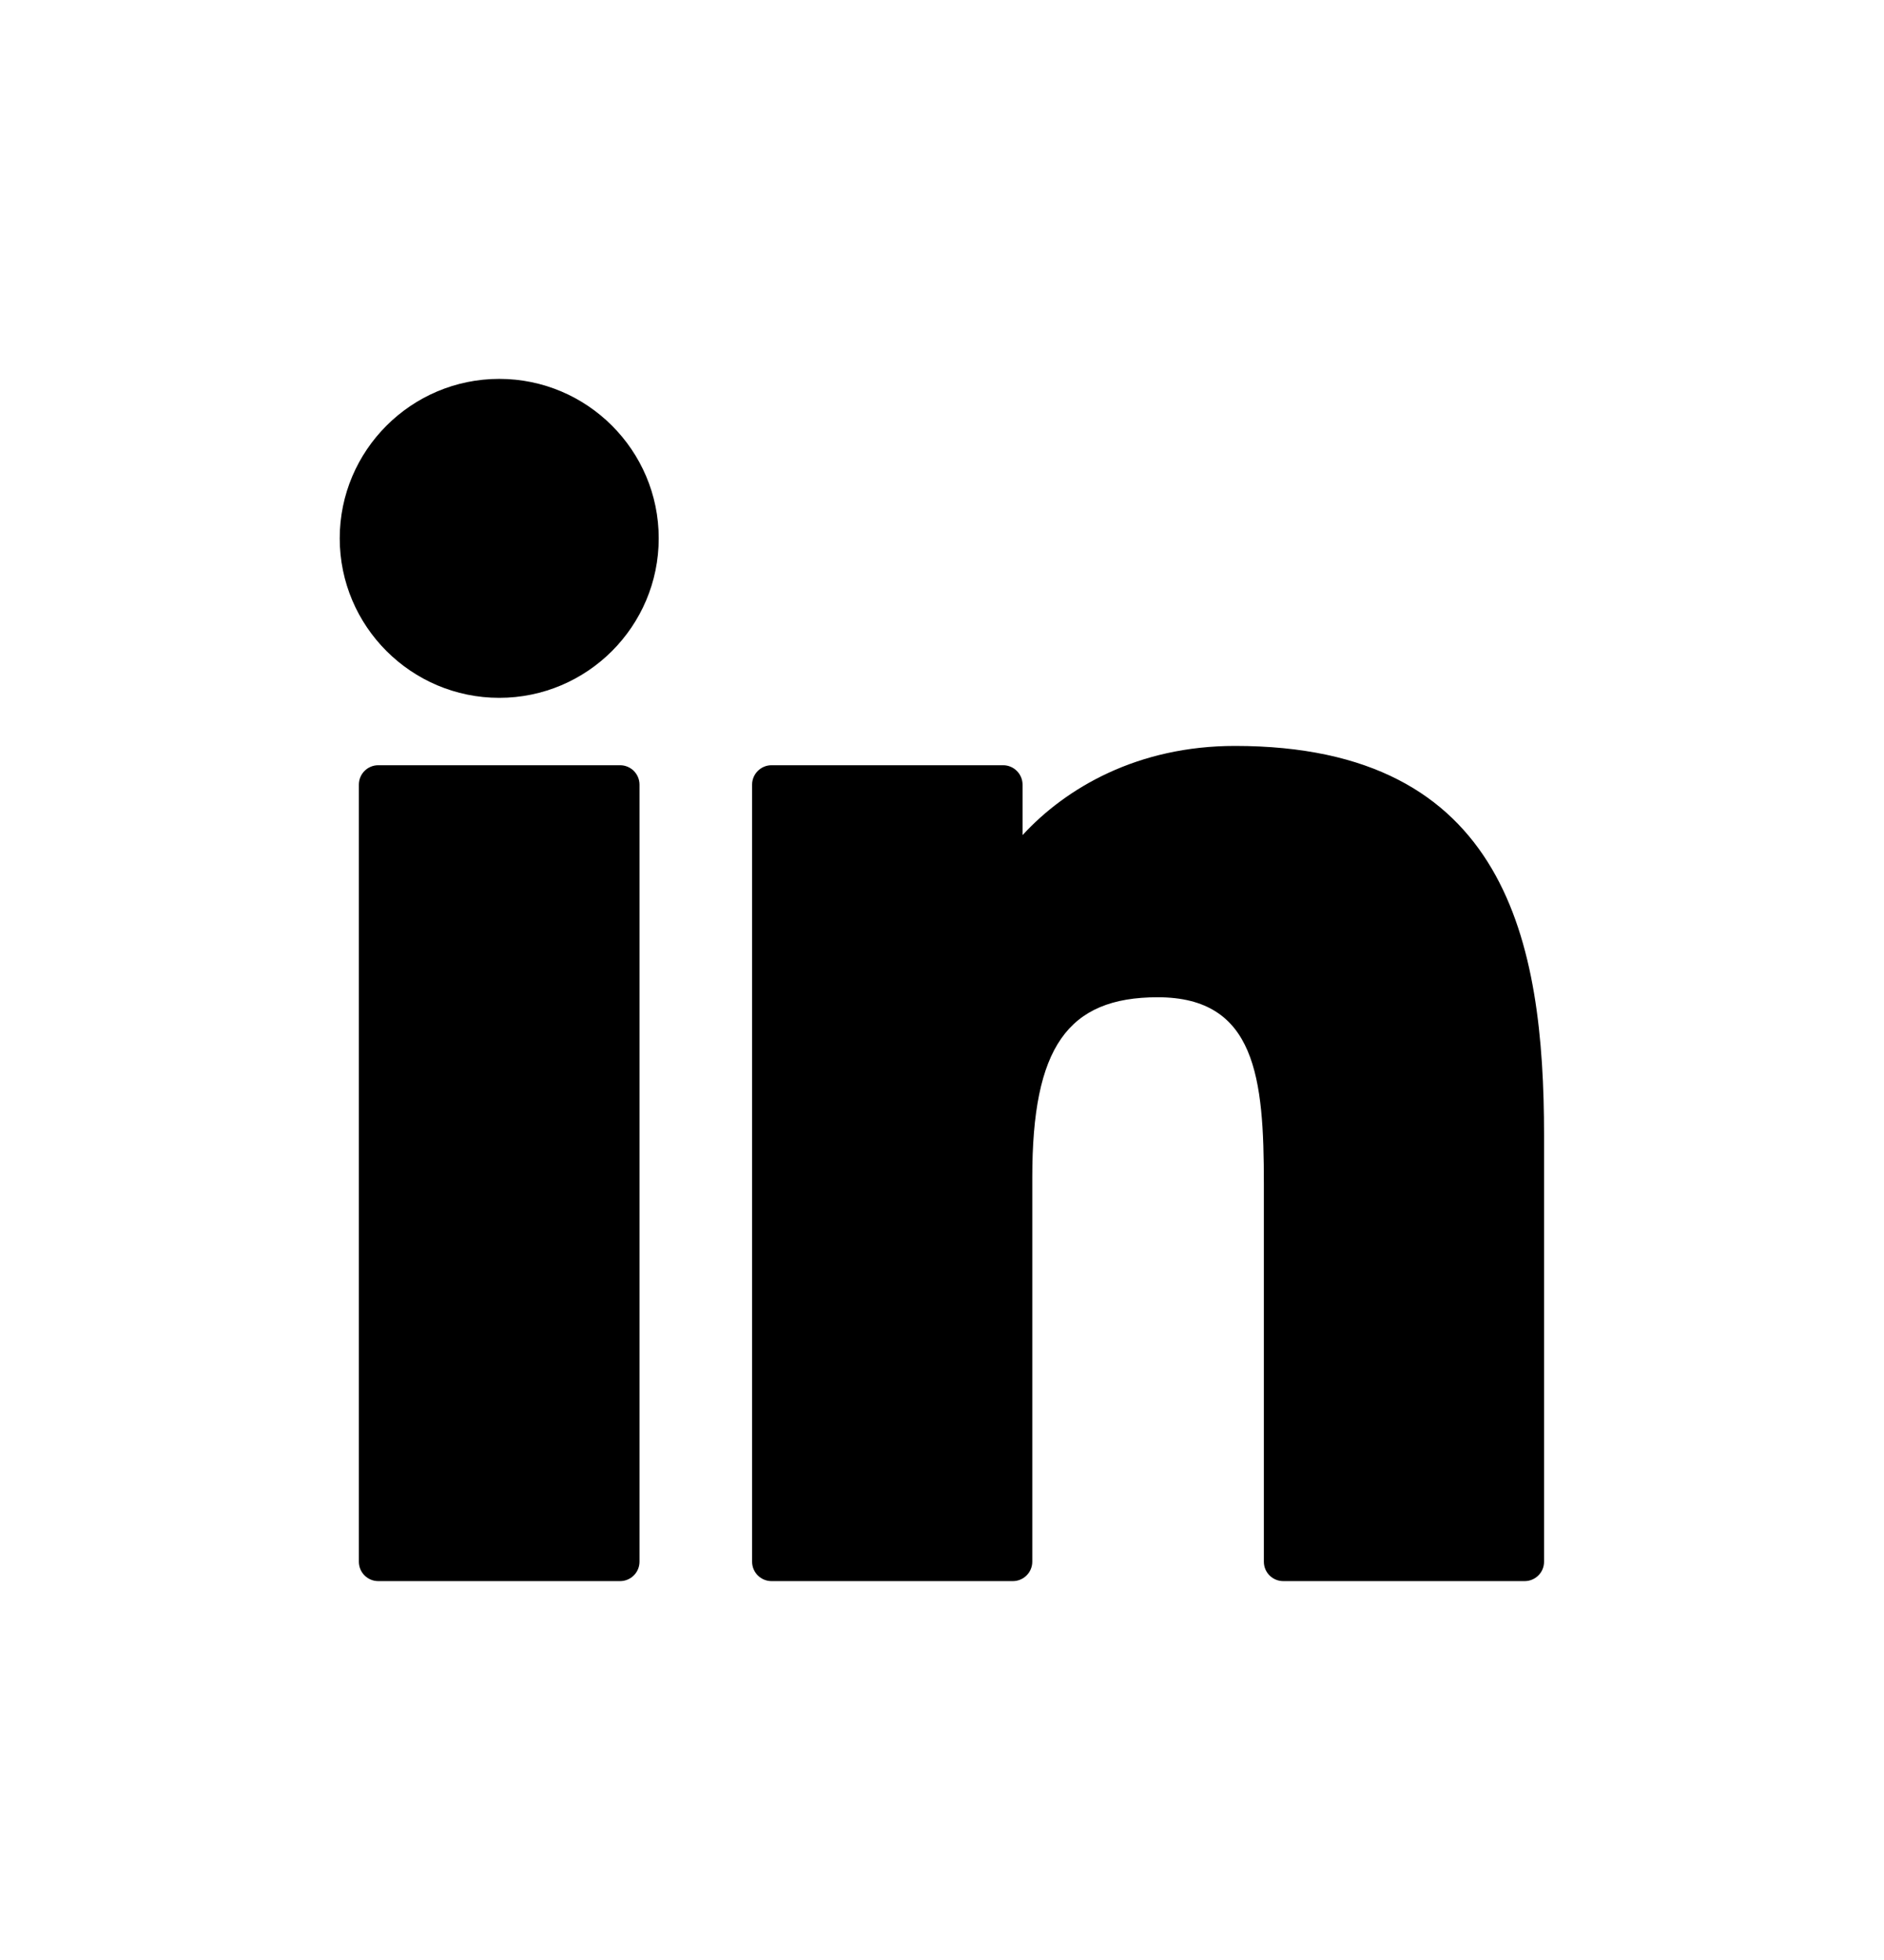
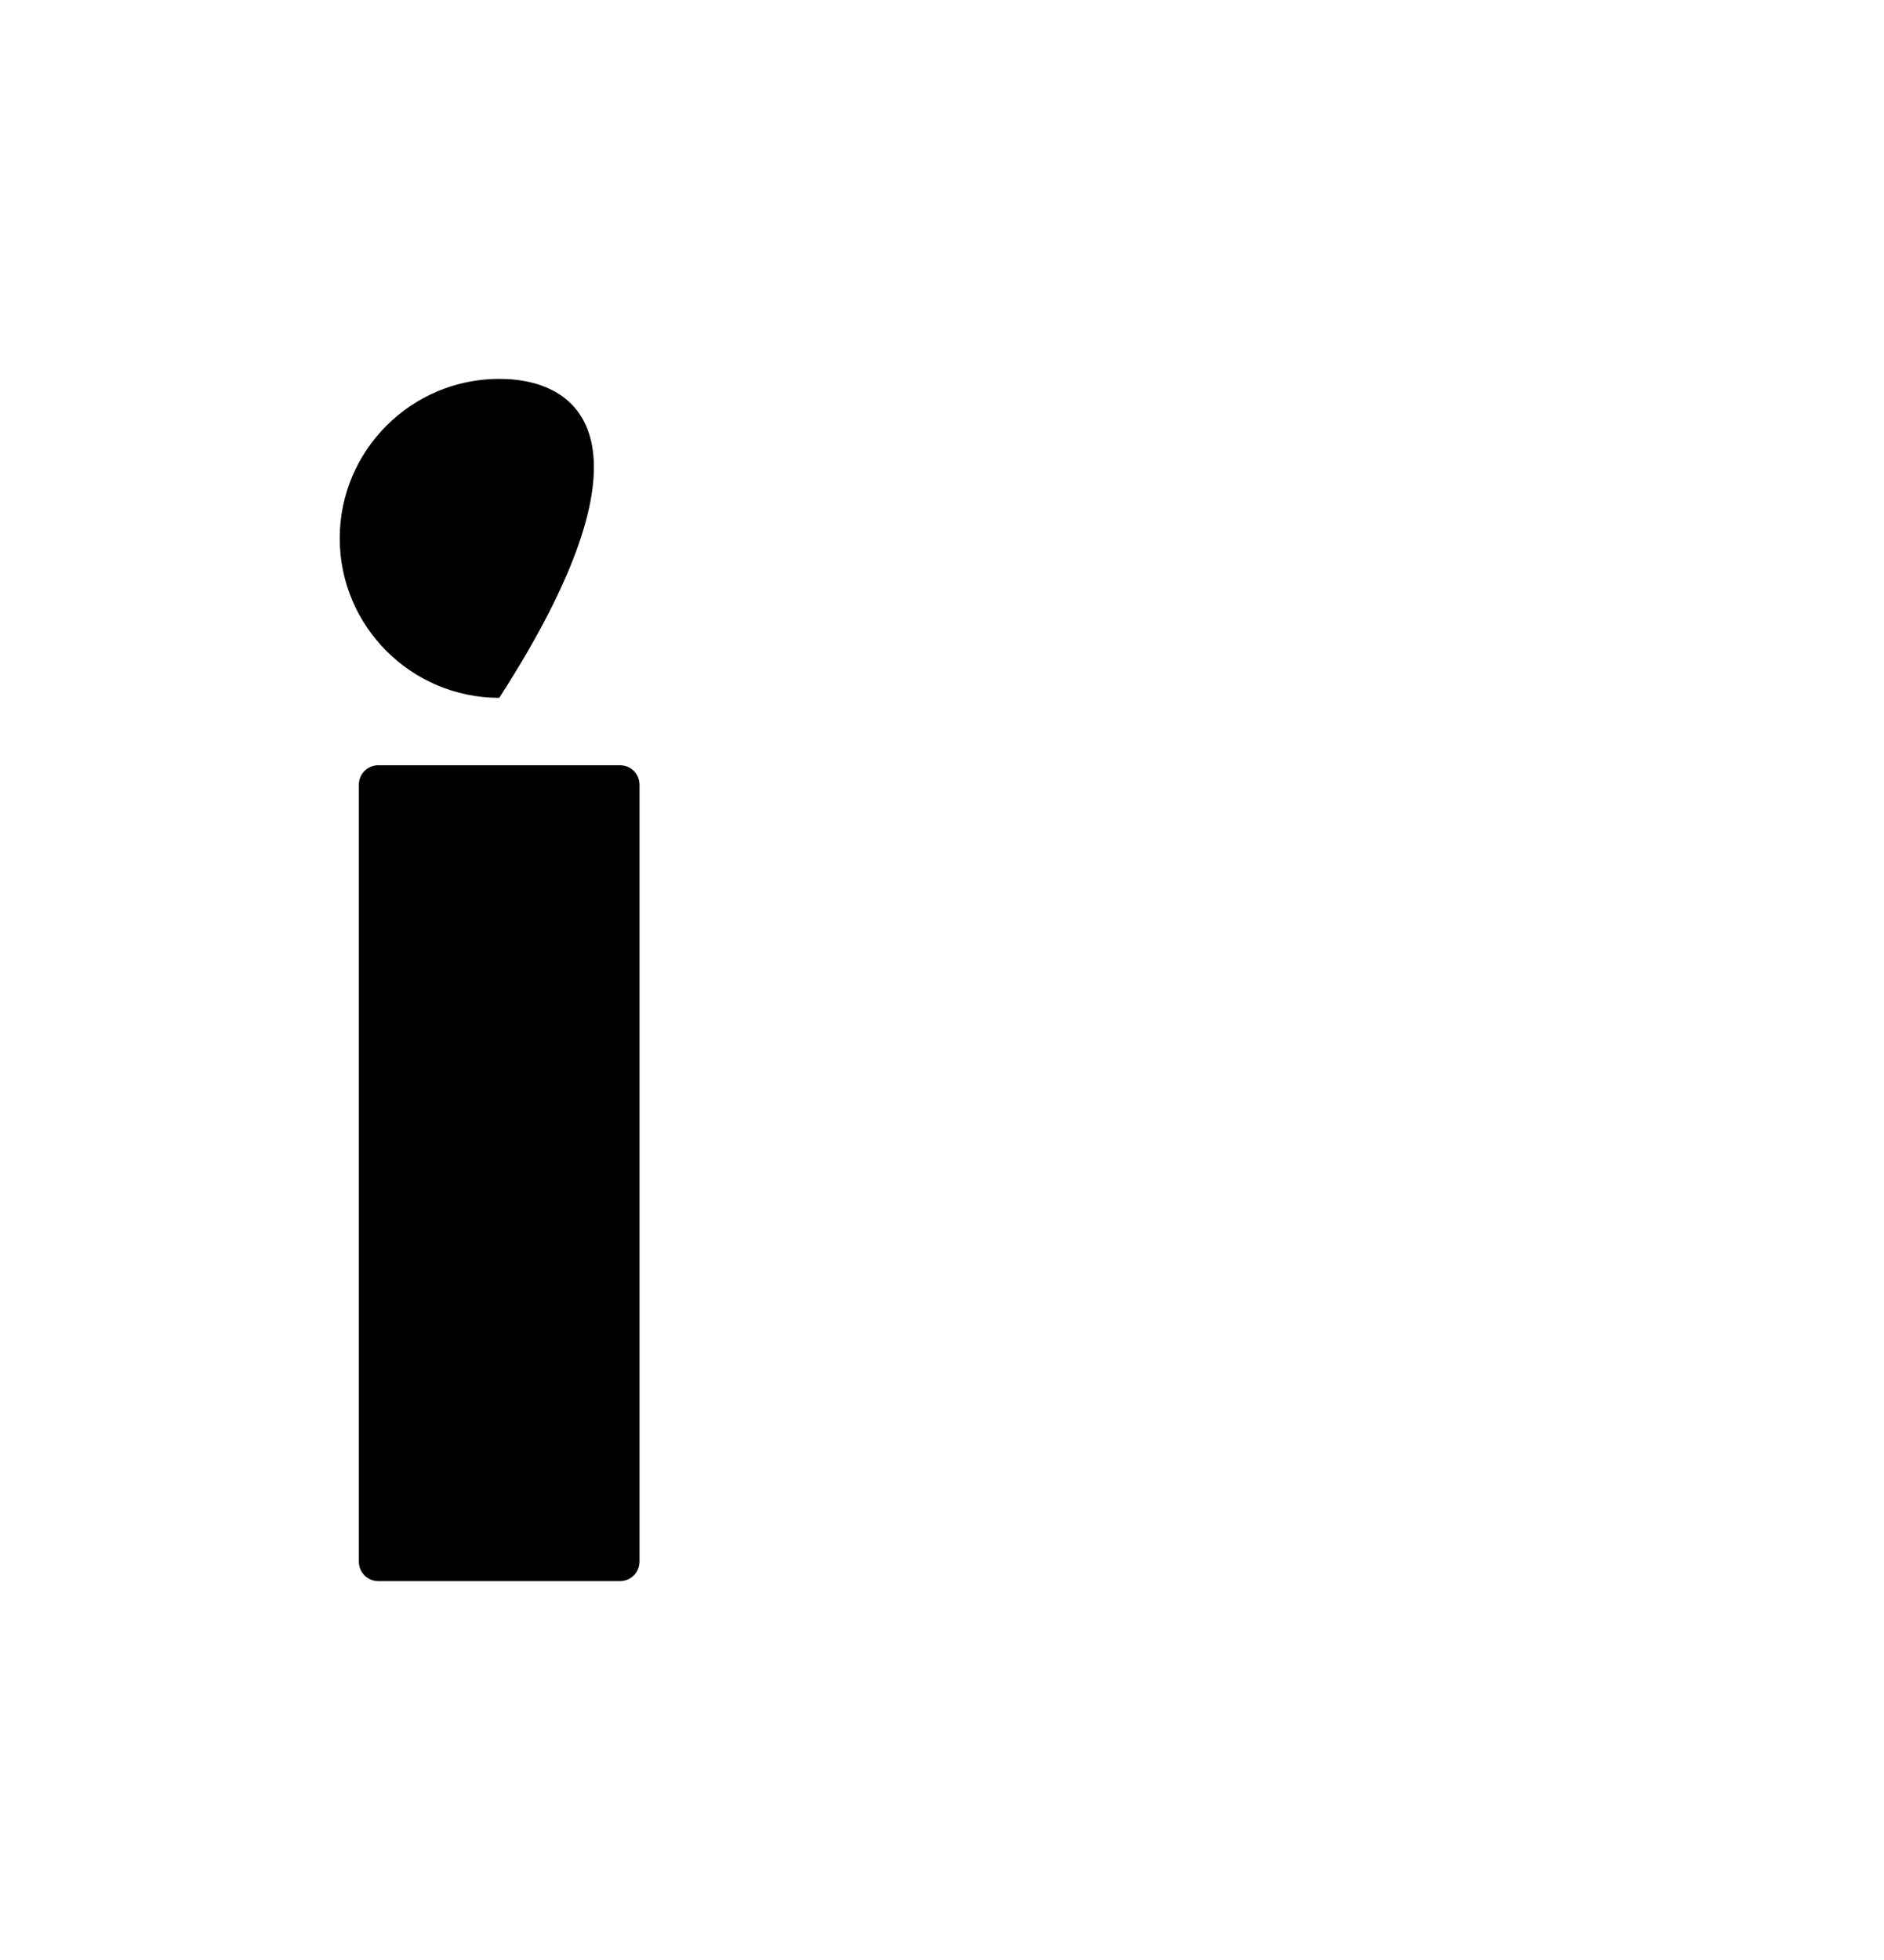
<svg xmlns="http://www.w3.org/2000/svg" width="25" height="26" viewBox="0 0 25 26" fill="none">
  <path d="M8.228 10.151H5.02C4.877 10.151 4.762 10.266 4.762 10.409V20.716C4.762 20.859 4.877 20.974 5.02 20.974H8.228C8.37 20.974 8.486 20.859 8.486 20.716V10.409C8.486 10.266 8.37 10.151 8.228 10.151Z" fill="black" />
-   <path d="M6.625 5.026C5.458 5.026 4.508 5.975 4.508 7.141C4.508 8.308 5.458 9.257 6.625 9.257C7.792 9.257 8.741 8.308 8.741 7.141C8.741 5.975 7.792 5.026 6.625 5.026Z" fill="black" />
-   <path d="M16.388 9.895C15.099 9.895 14.147 10.449 13.569 11.078V10.409C13.569 10.267 13.453 10.151 13.311 10.151H10.238C10.096 10.151 9.98 10.267 9.98 10.409V20.716C9.98 20.859 10.096 20.974 10.238 20.974H13.44C13.582 20.974 13.698 20.859 13.698 20.716V15.617C13.698 13.898 14.164 13.229 15.362 13.229C16.667 13.229 16.771 14.302 16.771 15.705V20.717C16.771 20.859 16.886 20.974 17.029 20.974H20.231C20.374 20.974 20.489 20.859 20.489 20.717V15.063C20.489 12.507 20.002 9.895 16.388 9.895Z" fill="black" />
+   <path d="M6.625 5.026C5.458 5.026 4.508 5.975 4.508 7.141C4.508 8.308 5.458 9.257 6.625 9.257C8.741 5.975 7.792 5.026 6.625 5.026Z" fill="black" />
</svg>